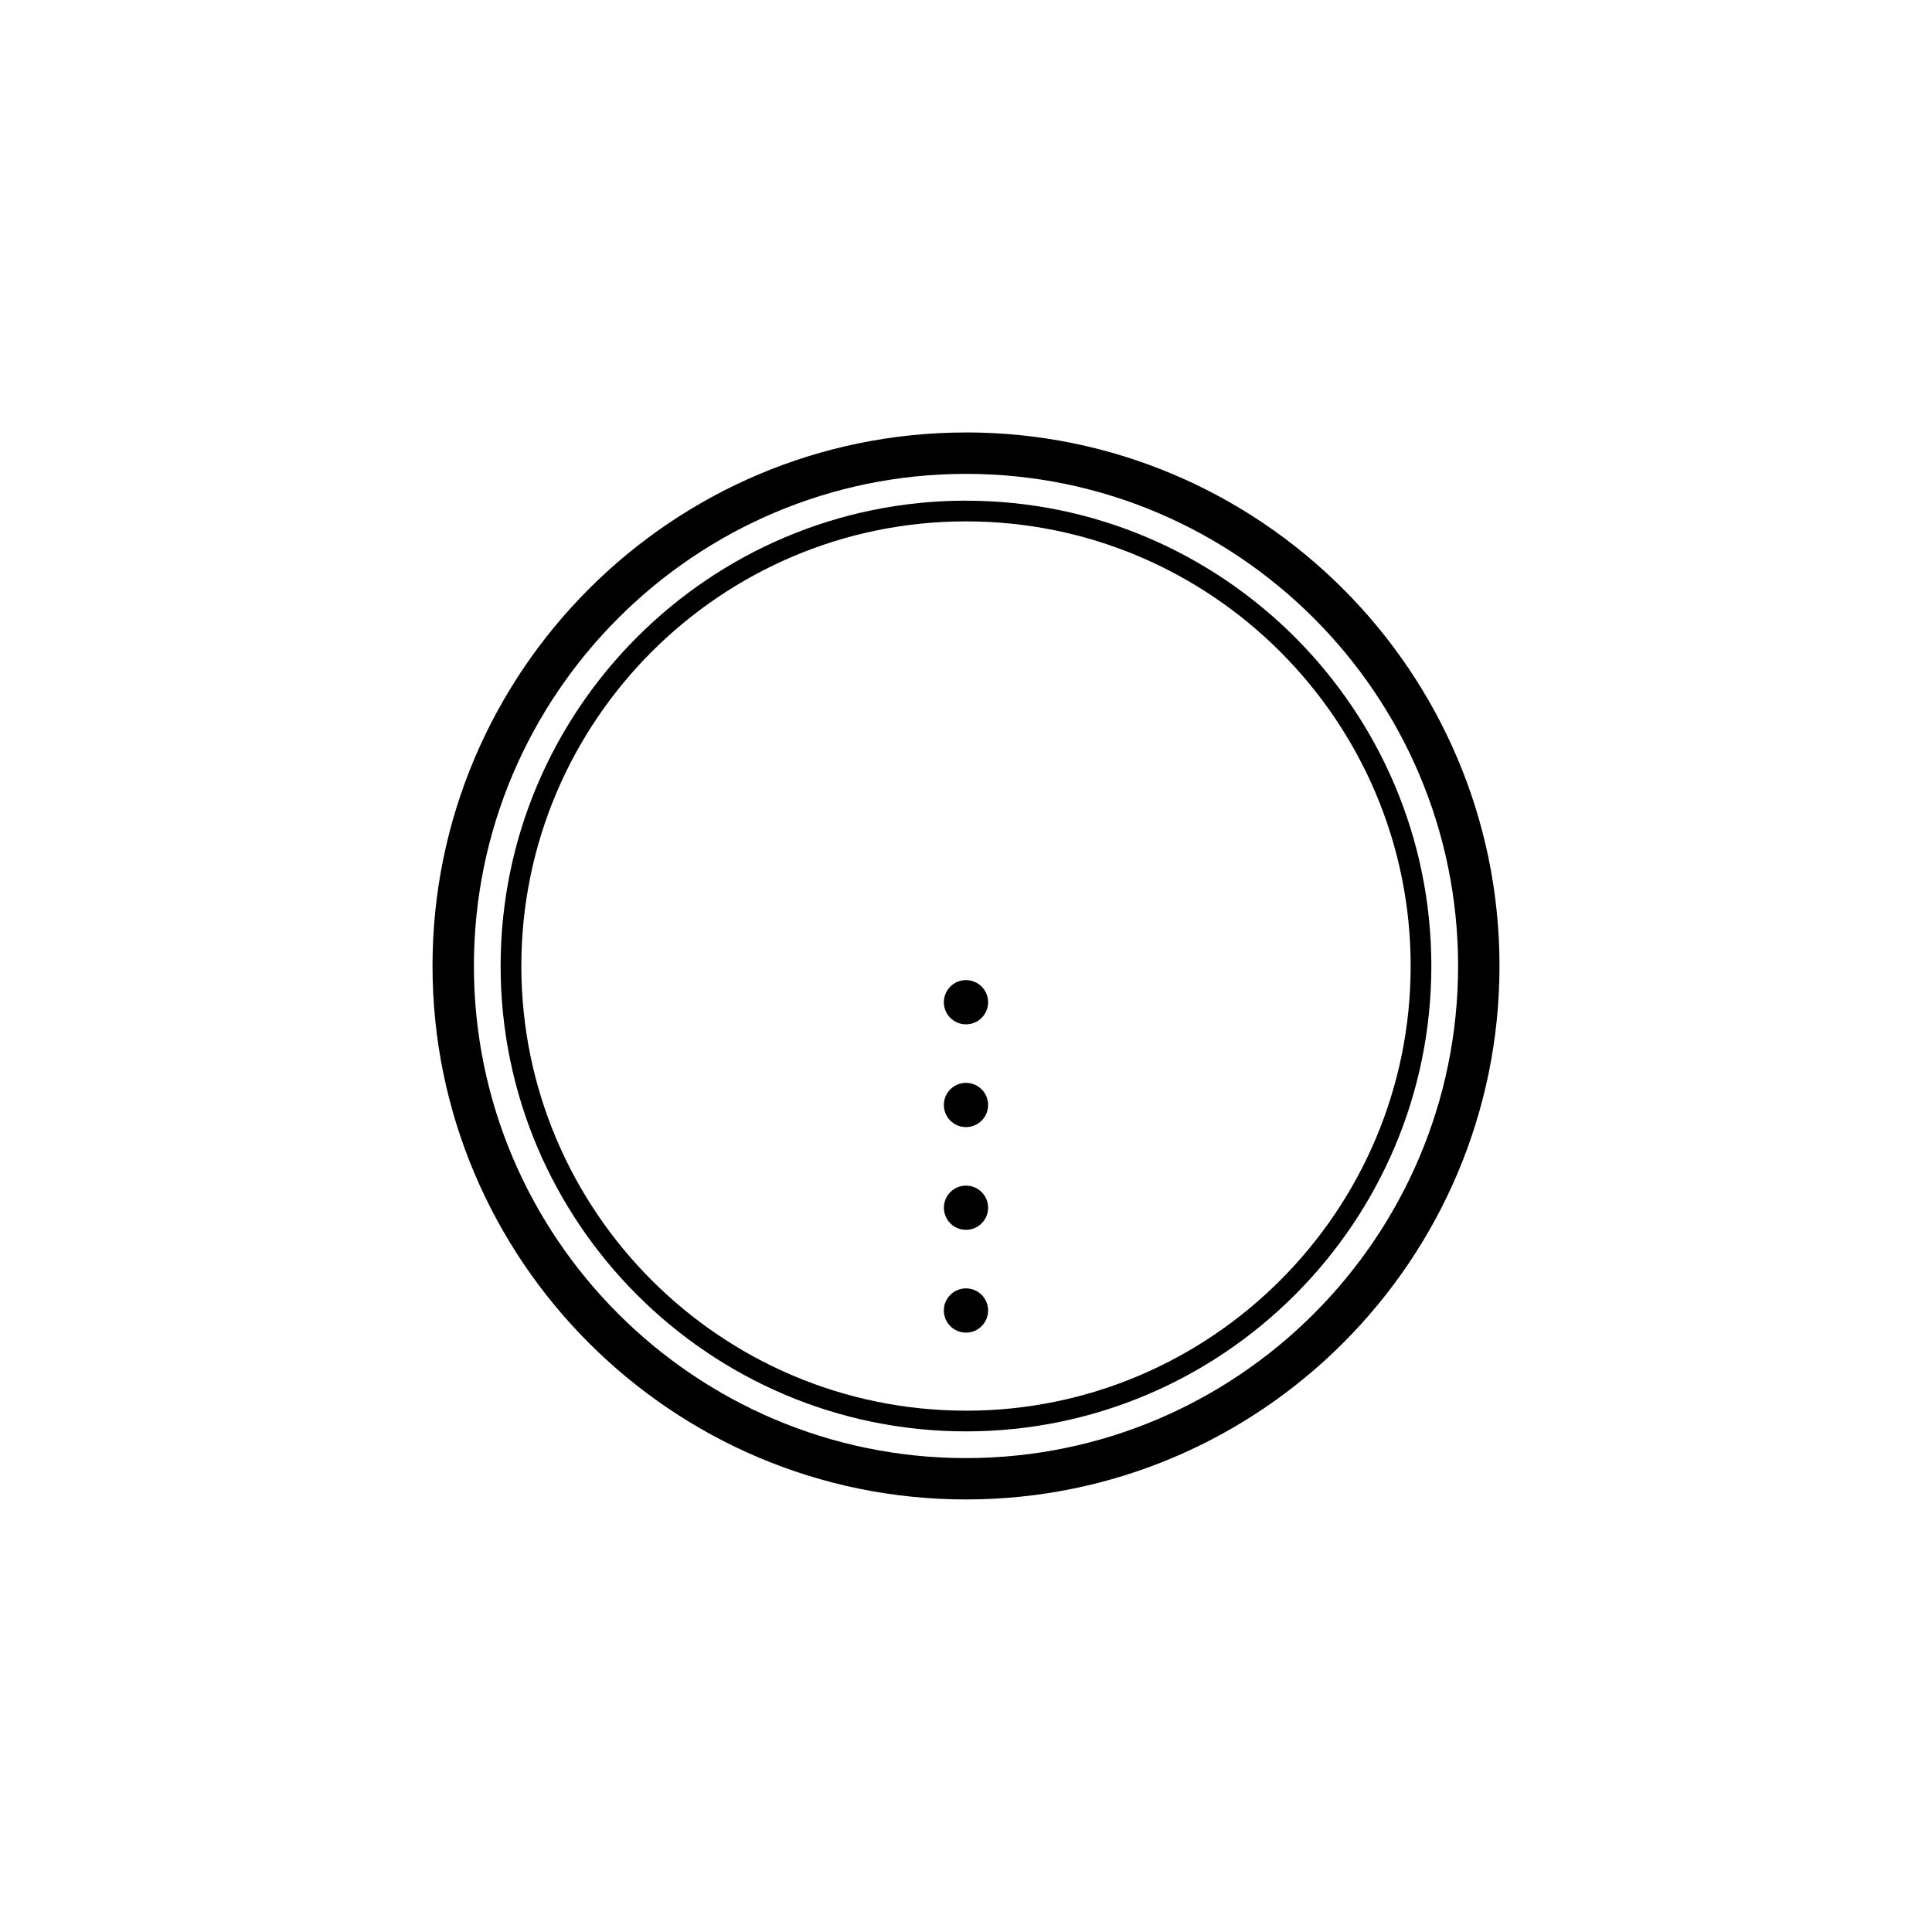
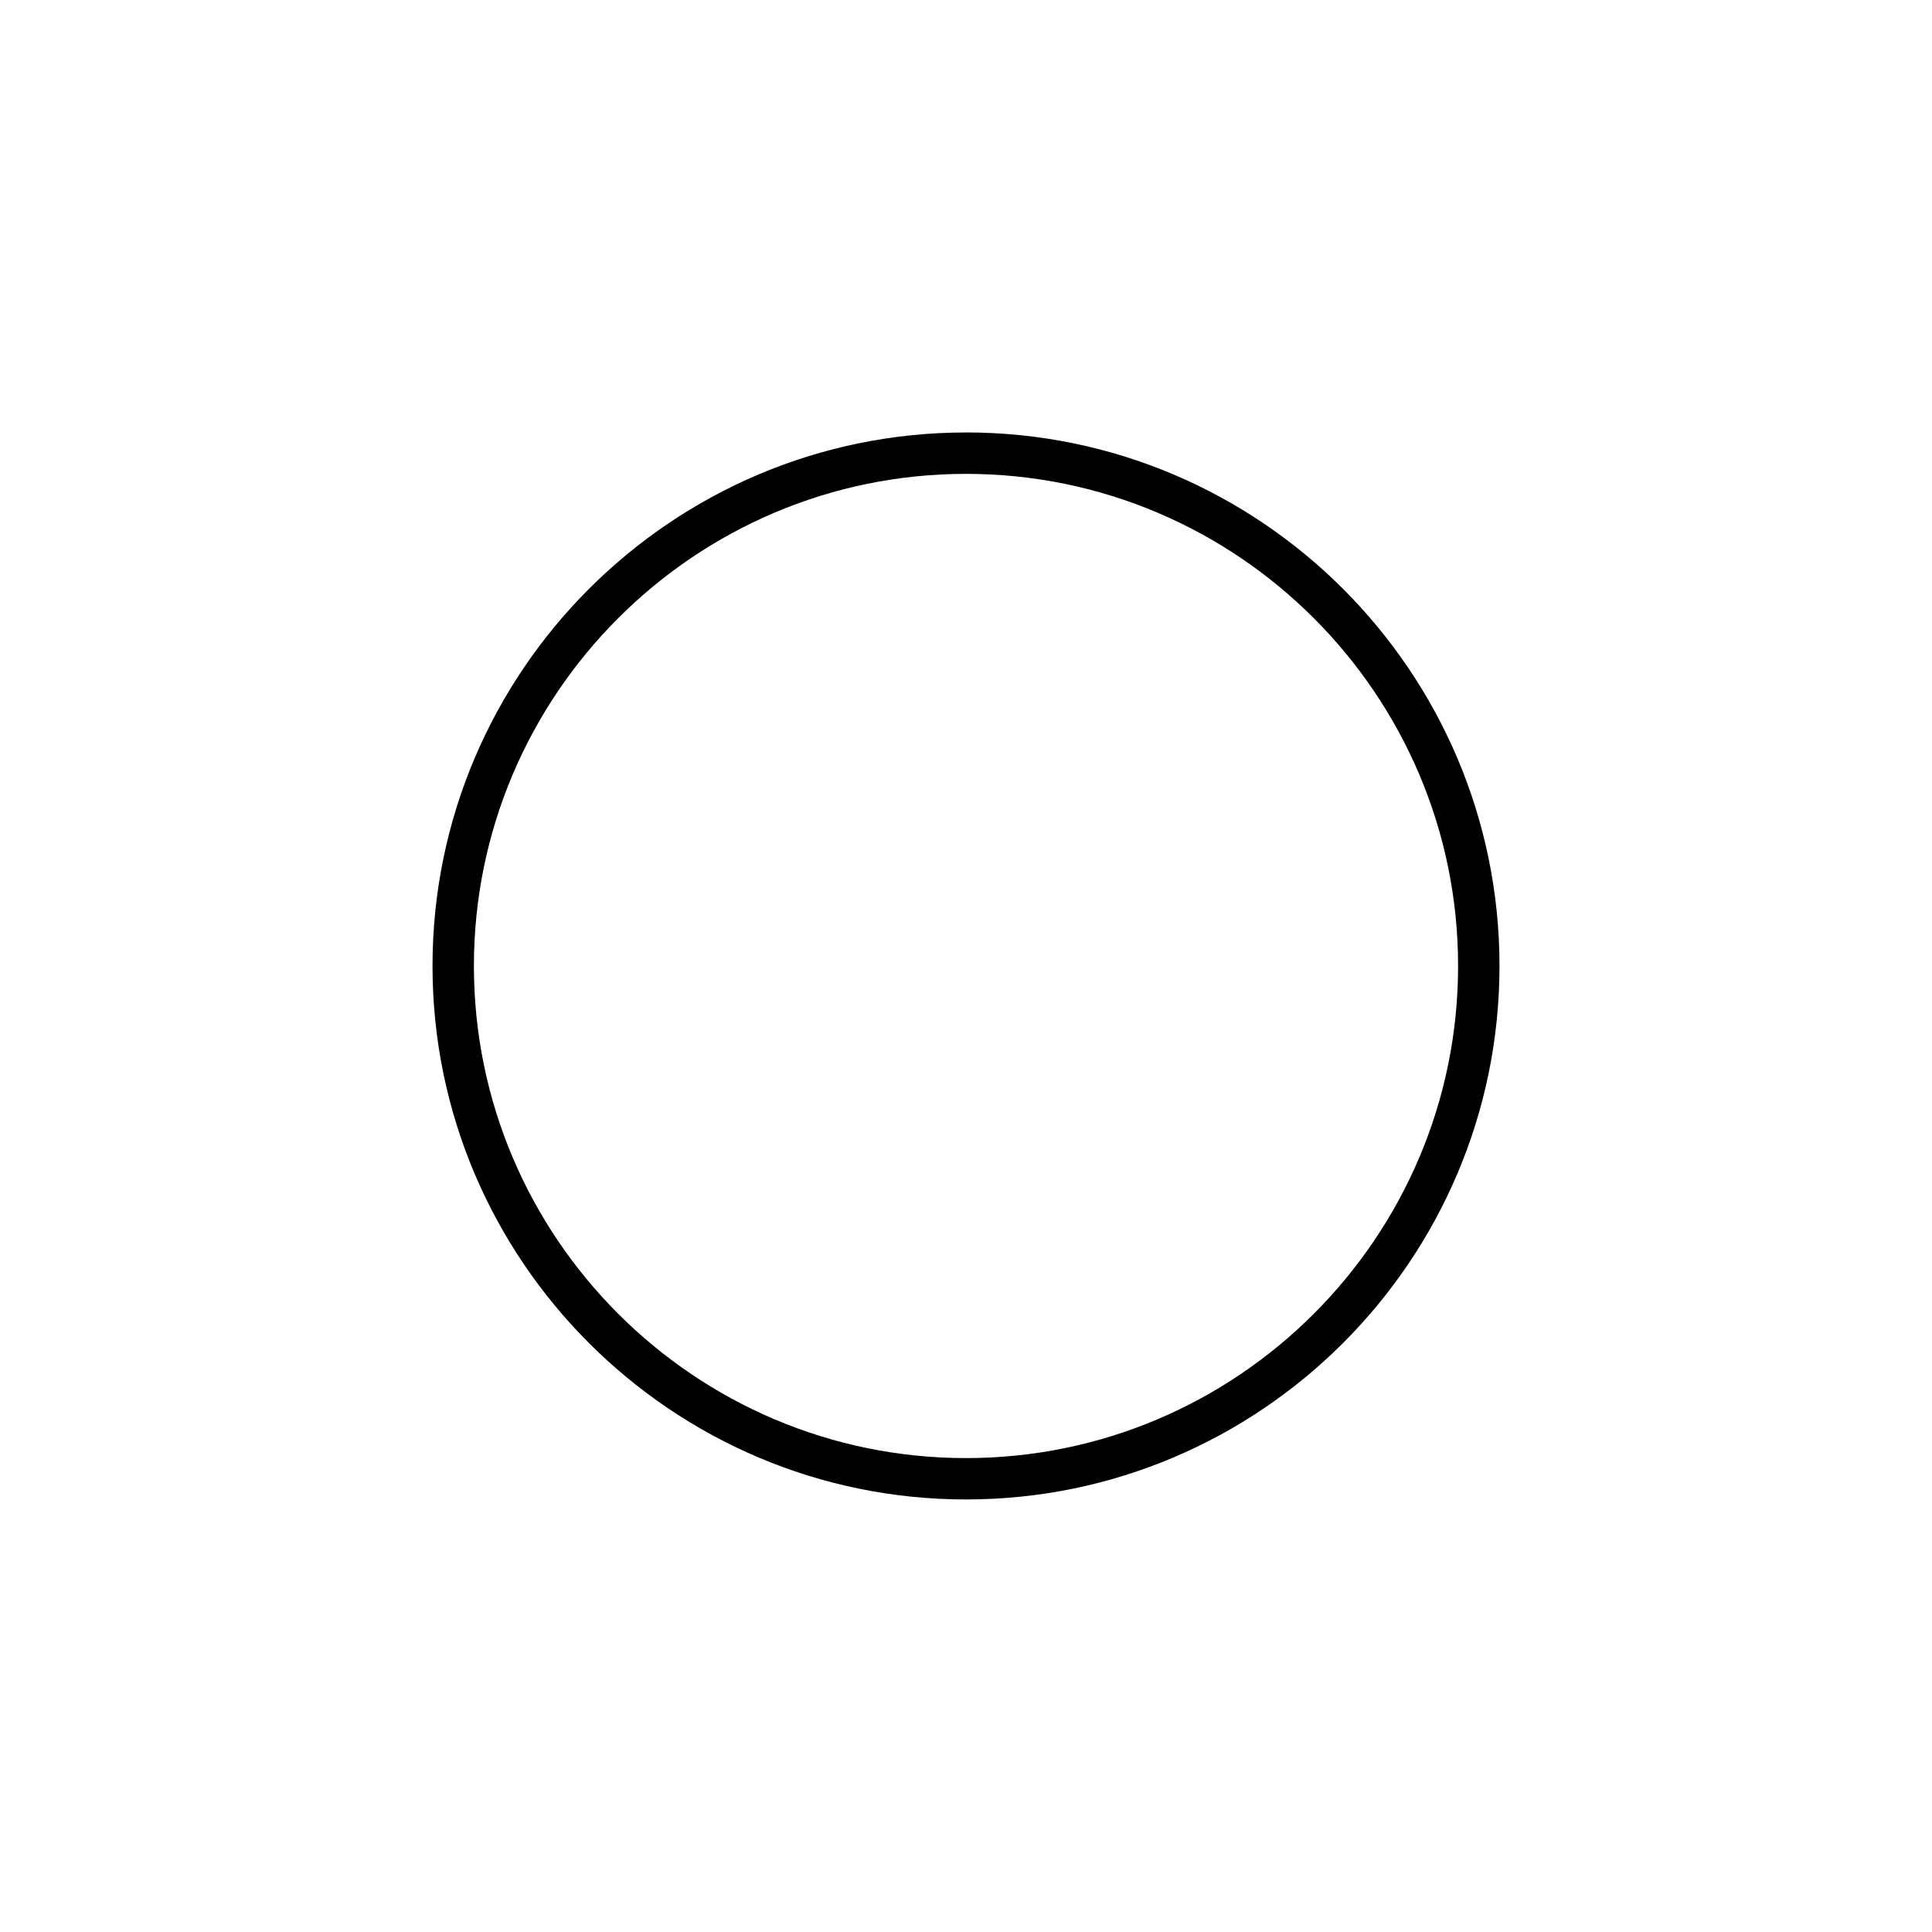
<svg xmlns="http://www.w3.org/2000/svg" fill="#000000" width="800px" height="800px" version="1.1" viewBox="144 144 512 512">
  <g>
    <path d="m400 258.61c-77.965 0-141.38 63.426-141.38 141.38 0 77.961 63.418 141.38 141.38 141.38 77.965 0.004 141.38-63.422 141.38-141.38 0-77.961-63.418-141.39-141.38-141.39zm0 271.8c-71.91 0-130.41-58.504-130.41-130.42 0-71.902 58.496-130.41 130.41-130.41s130.41 58.508 130.41 130.42c0 71.906-58.504 130.41-130.41 130.41z" />
-     <path d="m400 276.68c-67.992 0-123.33 55.316-123.33 123.32s55.328 123.33 123.33 123.33c67.996 0 123.32-55.324 123.32-123.32 0-68-55.332-123.32-123.32-123.32zm0 241.16c-64.973 0-117.84-52.863-117.84-117.84 0-64.973 52.859-117.83 117.84-117.83s117.84 52.863 117.84 117.84c0 64.969-52.867 117.84-117.84 117.84z" />
-     <path d="m405.86 409.6c0 3.238-2.625 5.863-5.863 5.863-3.242 0-5.867-2.625-5.867-5.863 0-3.238 2.625-5.863 5.867-5.863 3.238 0 5.863 2.625 5.863 5.863" />
-     <path d="m405.86 436.83c0 3.238-2.625 5.863-5.863 5.863-3.242 0-5.867-2.625-5.867-5.863s2.625-5.863 5.867-5.863c3.238 0 5.863 2.625 5.863 5.863" />
-     <path d="m405.86 464.06c0 3.238-2.625 5.859-5.859 5.859-3.238 0-5.859-2.621-5.859-5.859 0-3.234 2.621-5.859 5.859-5.859 3.234 0 5.859 2.625 5.859 5.859" />
-     <path d="m405.86 491.3c0 3.238-2.625 5.863-5.863 5.863-3.242 0-5.867-2.625-5.867-5.863 0-3.242 2.625-5.867 5.867-5.867 3.238 0 5.863 2.625 5.863 5.867" />
  </g>
</svg>